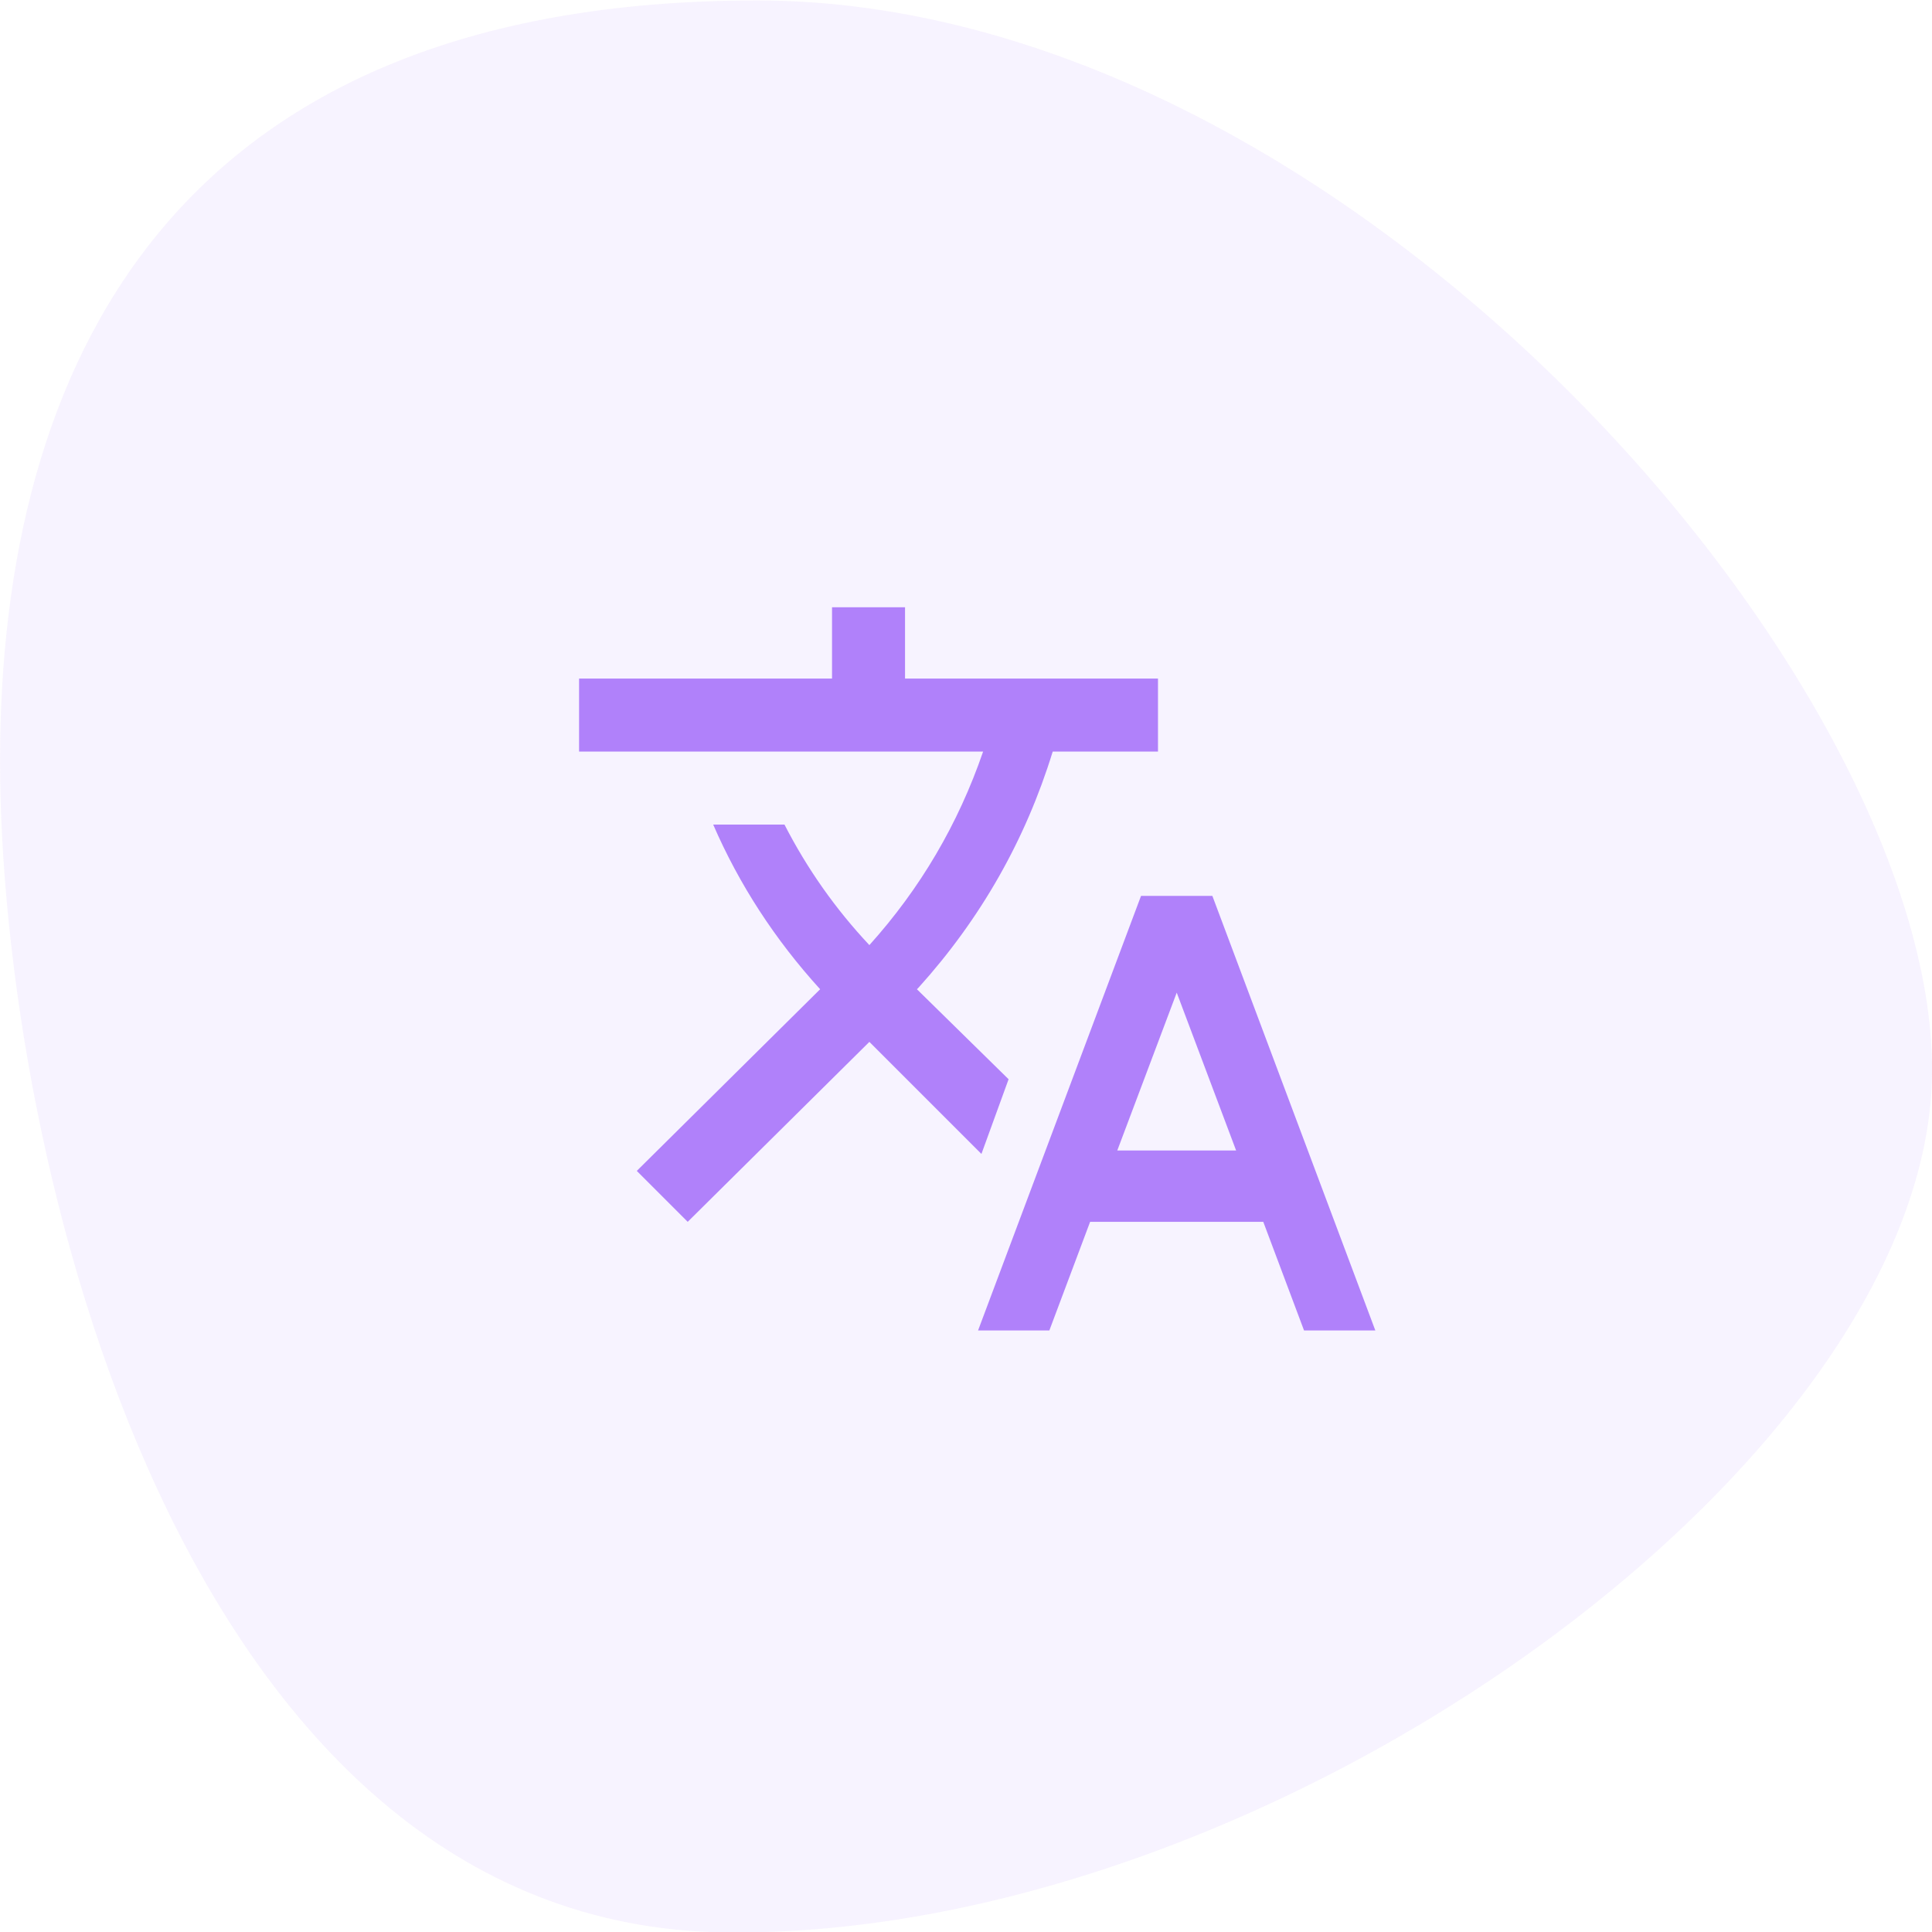
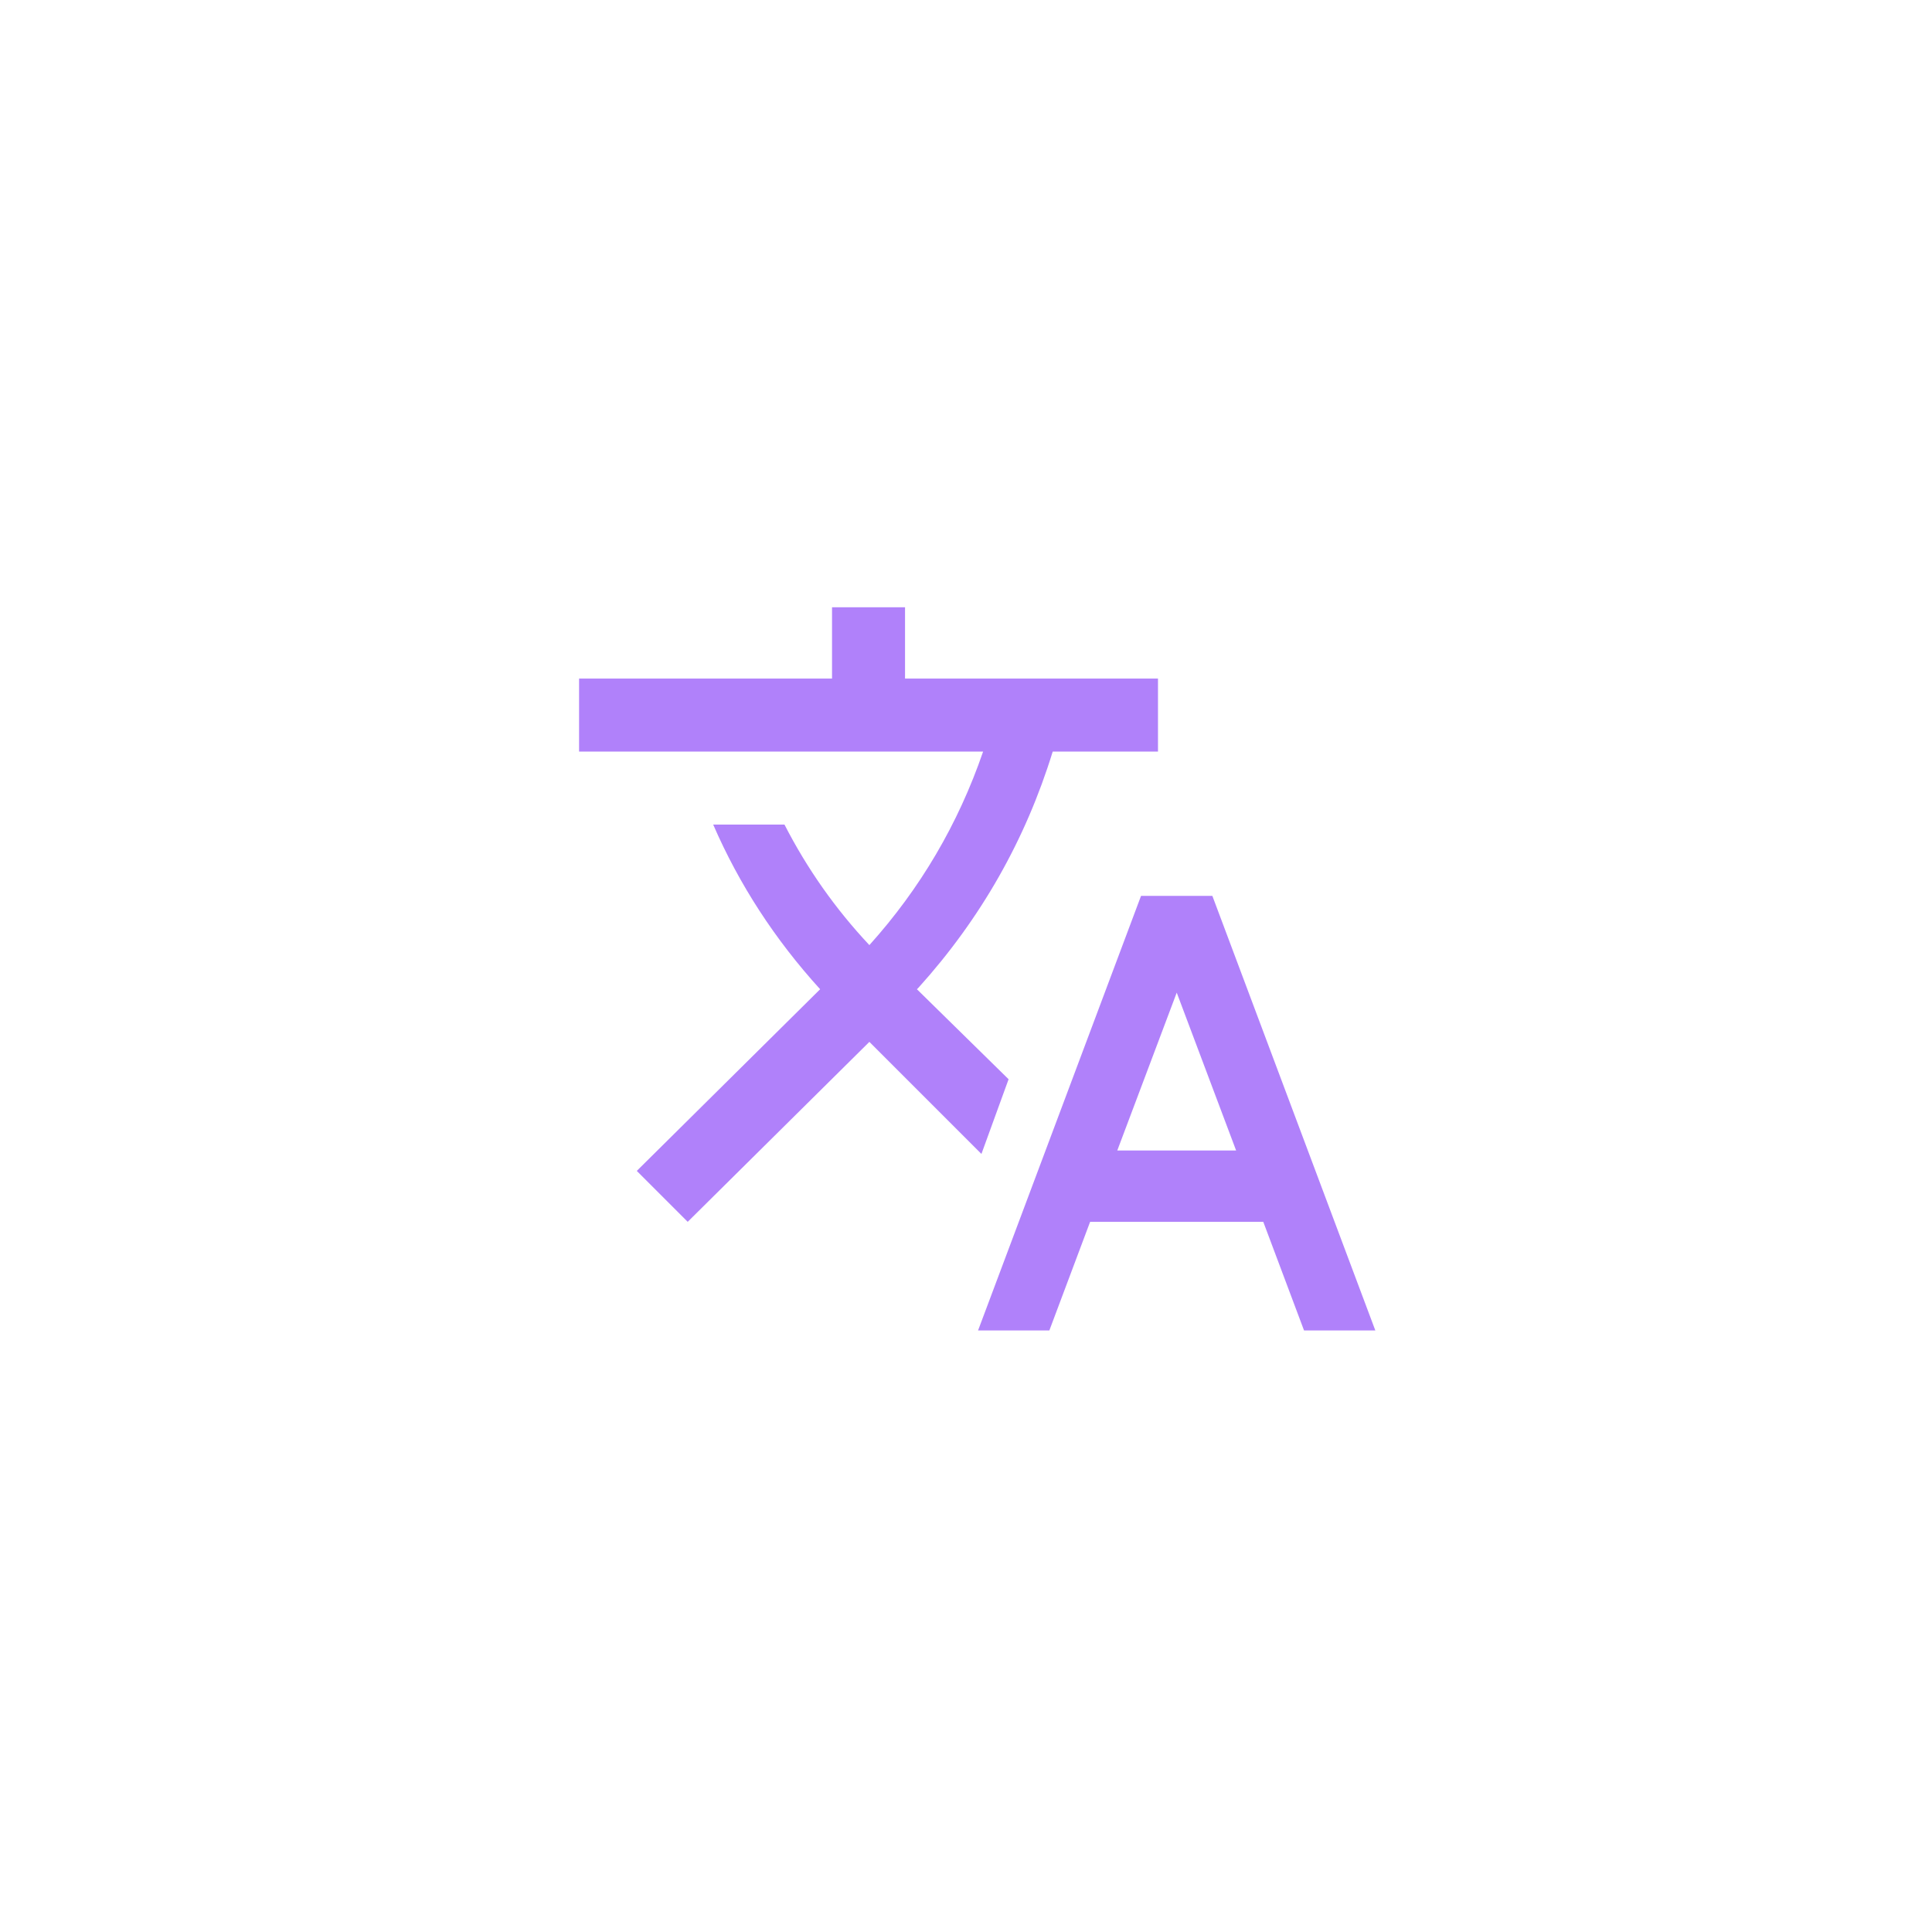
<svg xmlns="http://www.w3.org/2000/svg" id="SVGDoc" width="70" height="70" version="1.1" viewBox="0 0 70 70">
  <defs />
  <desc>Generated with Avocode.</desc>
  <g>
    <g transform="rotate(-90 35 35)" opacity="0.1">
      <title>shape</title>
-       <path d="M31.244,70.002c14.184,0 38.739,-21.221 38.739,-42.561c0,-21.341 -13.366,-27.439 -27.55,-27.439c-14.184,0 -42.21,6.518 -42.447,26.282c-0.237,19.764 17.074,43.718 31.258,43.718z" fill="#b081fa" fill-opacity="1" />
    </g>
    <g>
      <title>translate</title>
      <path d="M42.635,35.965l2.152,5.72h-4.306zM41.342,32.459l-5.905,15.746h2.583l1.477,-3.936h6.274l1.477,3.936h2.583l-5.905,-15.746zM33.222,35.842l0.061,-0.061c2.255,-2.502 3.874,-5.352 4.859,-8.55h3.814v-2.645h-9.165v-2.583h-2.645v2.583h-9.165v2.645h14.639c-0.902,2.624 -2.276,4.962 -4.121,7.012c-1.231,-1.312 -2.256,-2.768 -3.076,-4.367h-2.583c0.943,2.173 2.235,4.162 3.875,5.966l-6.643,6.582l1.845,1.845l6.582,-6.52l4.06,4.06l0.984,-2.706z" fill="#b081fa" fill-opacity="1" />
    </g>
  </g>
</svg>